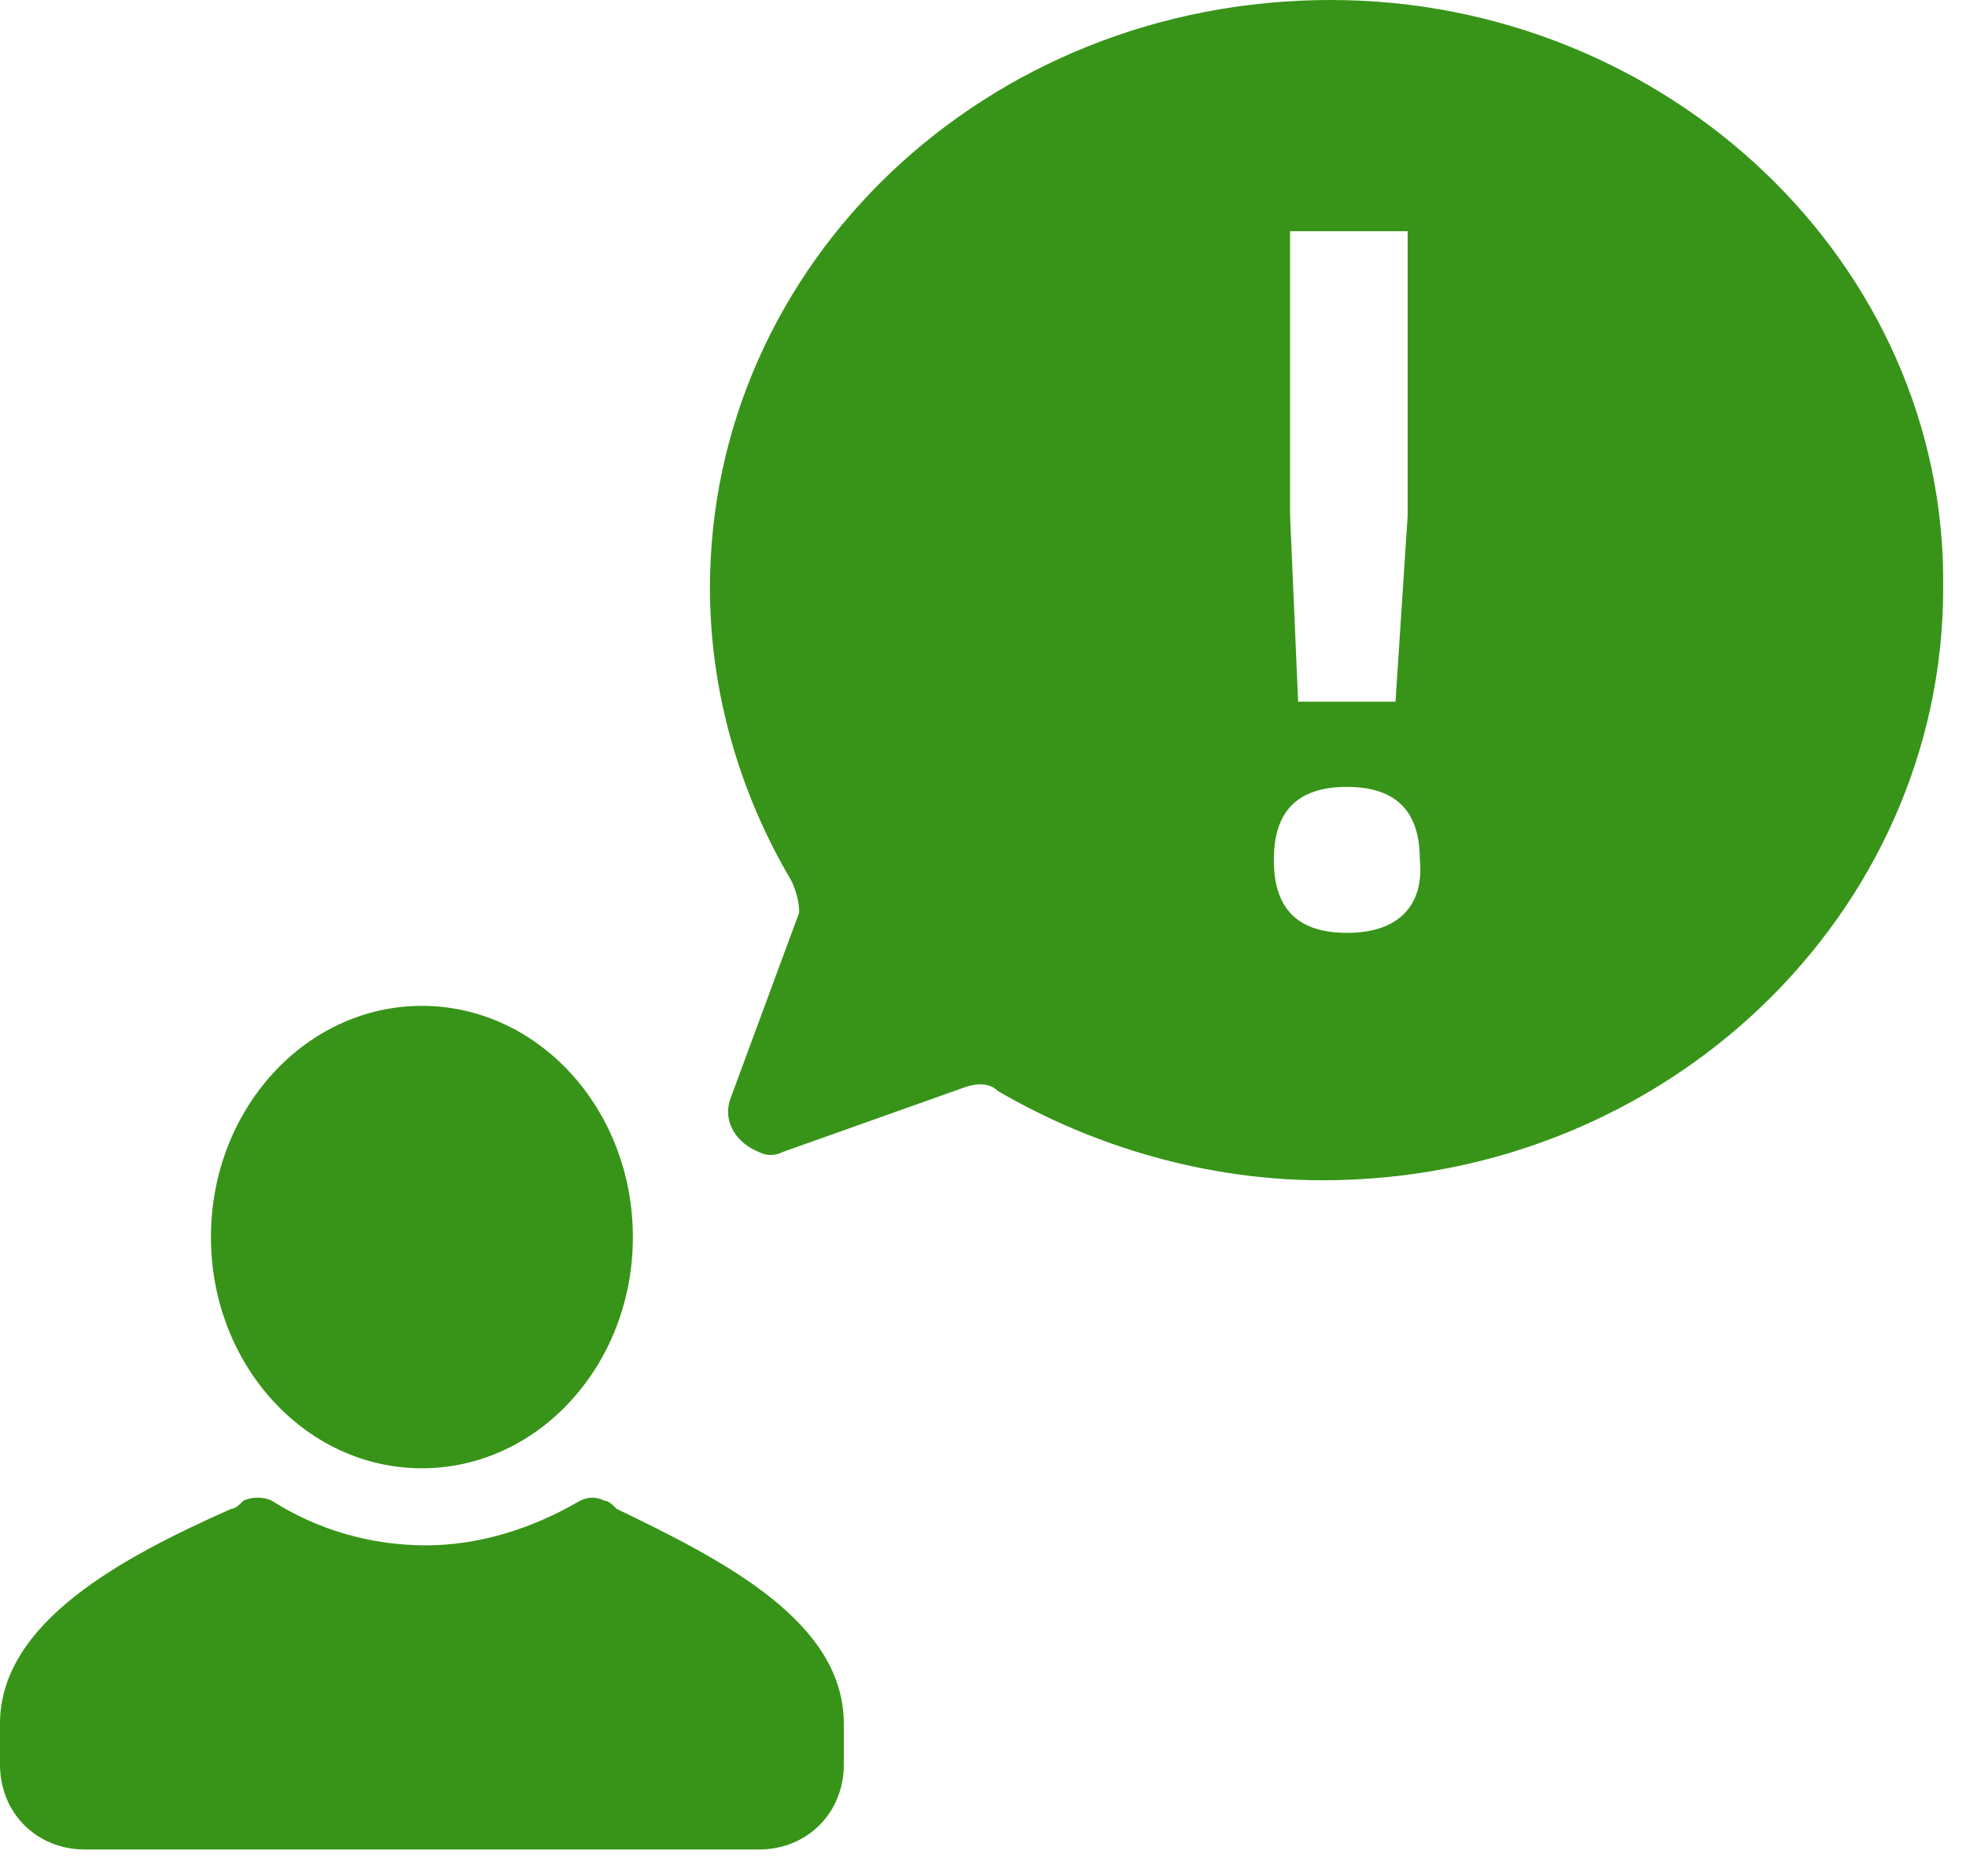
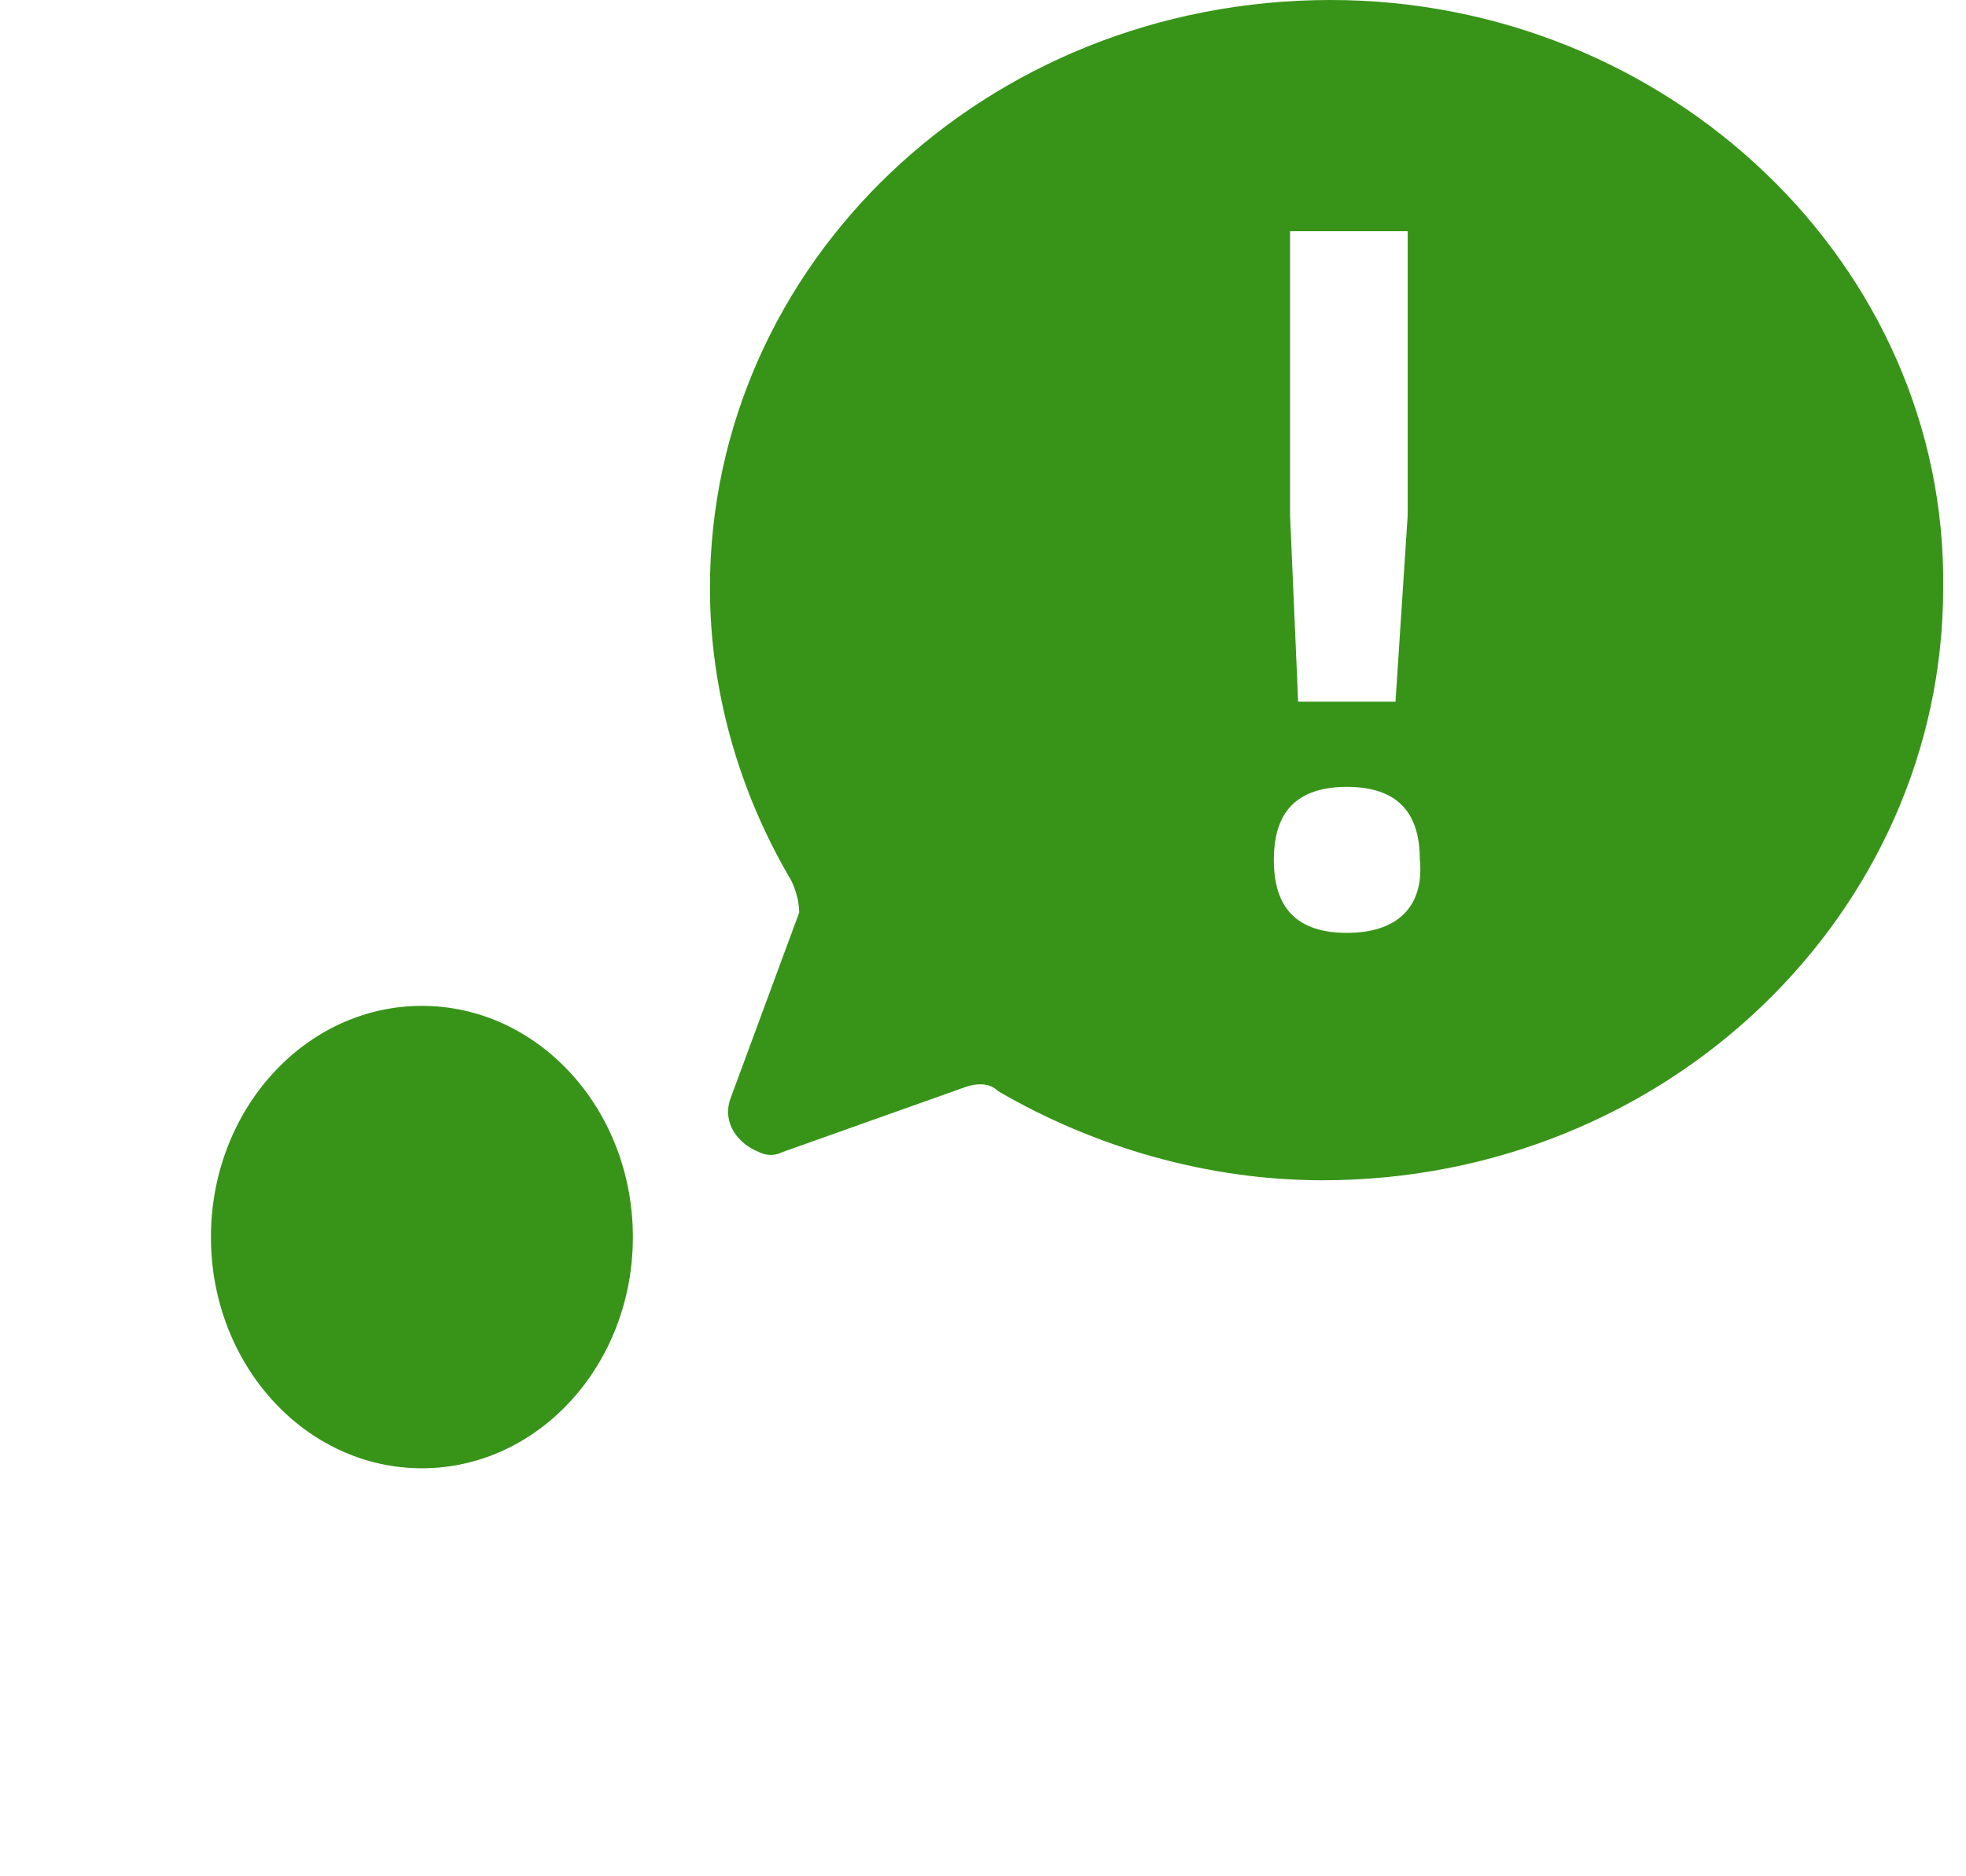
<svg xmlns="http://www.w3.org/2000/svg" width="44" height="42" viewBox="0 0 44 42" fill="none">
-   <path d="M18.885 38.587V39.494C18.885 40.584 18.067 41.401 16.978 41.401H1.907C0.817 41.401 0 40.584 0 39.494V38.587C0 36.317 2.724 34.864 5.175 33.775C5.266 33.775 5.357 33.684 5.447 33.593C5.629 33.502 5.901 33.502 6.083 33.593C7.082 34.228 8.262 34.592 9.533 34.592C10.713 34.592 11.894 34.228 12.983 33.593C13.165 33.502 13.346 33.502 13.528 33.593C13.619 33.593 13.71 33.684 13.8 33.775C16.252 34.955 18.885 36.317 18.885 38.587Z" fill="#379418" />
  <path d="M9.442 32.867C12.05 32.867 14.164 30.55 14.164 27.692C14.164 24.833 12.05 22.516 9.442 22.516C6.835 22.516 4.721 24.833 4.721 27.692C4.721 30.55 6.835 32.867 9.442 32.867Z" fill="#379418" />
  <path d="M29.78 0C22.062 0 15.889 5.901 15.889 13.165C15.889 15.435 16.524 17.704 17.704 19.702C17.795 19.883 17.886 20.156 17.886 20.428L16.343 24.605C16.161 25.149 16.524 25.603 16.978 25.785C17.16 25.876 17.341 25.876 17.523 25.785L21.608 24.332C21.881 24.241 22.153 24.241 22.335 24.423C24.514 25.694 27.056 26.42 29.598 26.42C37.315 26.42 43.489 20.428 43.489 13.165C43.58 5.901 37.315 0 29.78 0ZM28.781 5.175H31.505V11.53L31.232 15.707H29.053L28.872 11.53V5.175H28.781ZM30.143 20.882C28.872 20.882 28.509 20.156 28.509 19.248C28.509 18.34 28.872 17.614 30.143 17.614C31.414 17.614 31.777 18.34 31.777 19.248C31.868 20.156 31.414 20.882 30.143 20.882Z" fill="#379418" />
</svg>